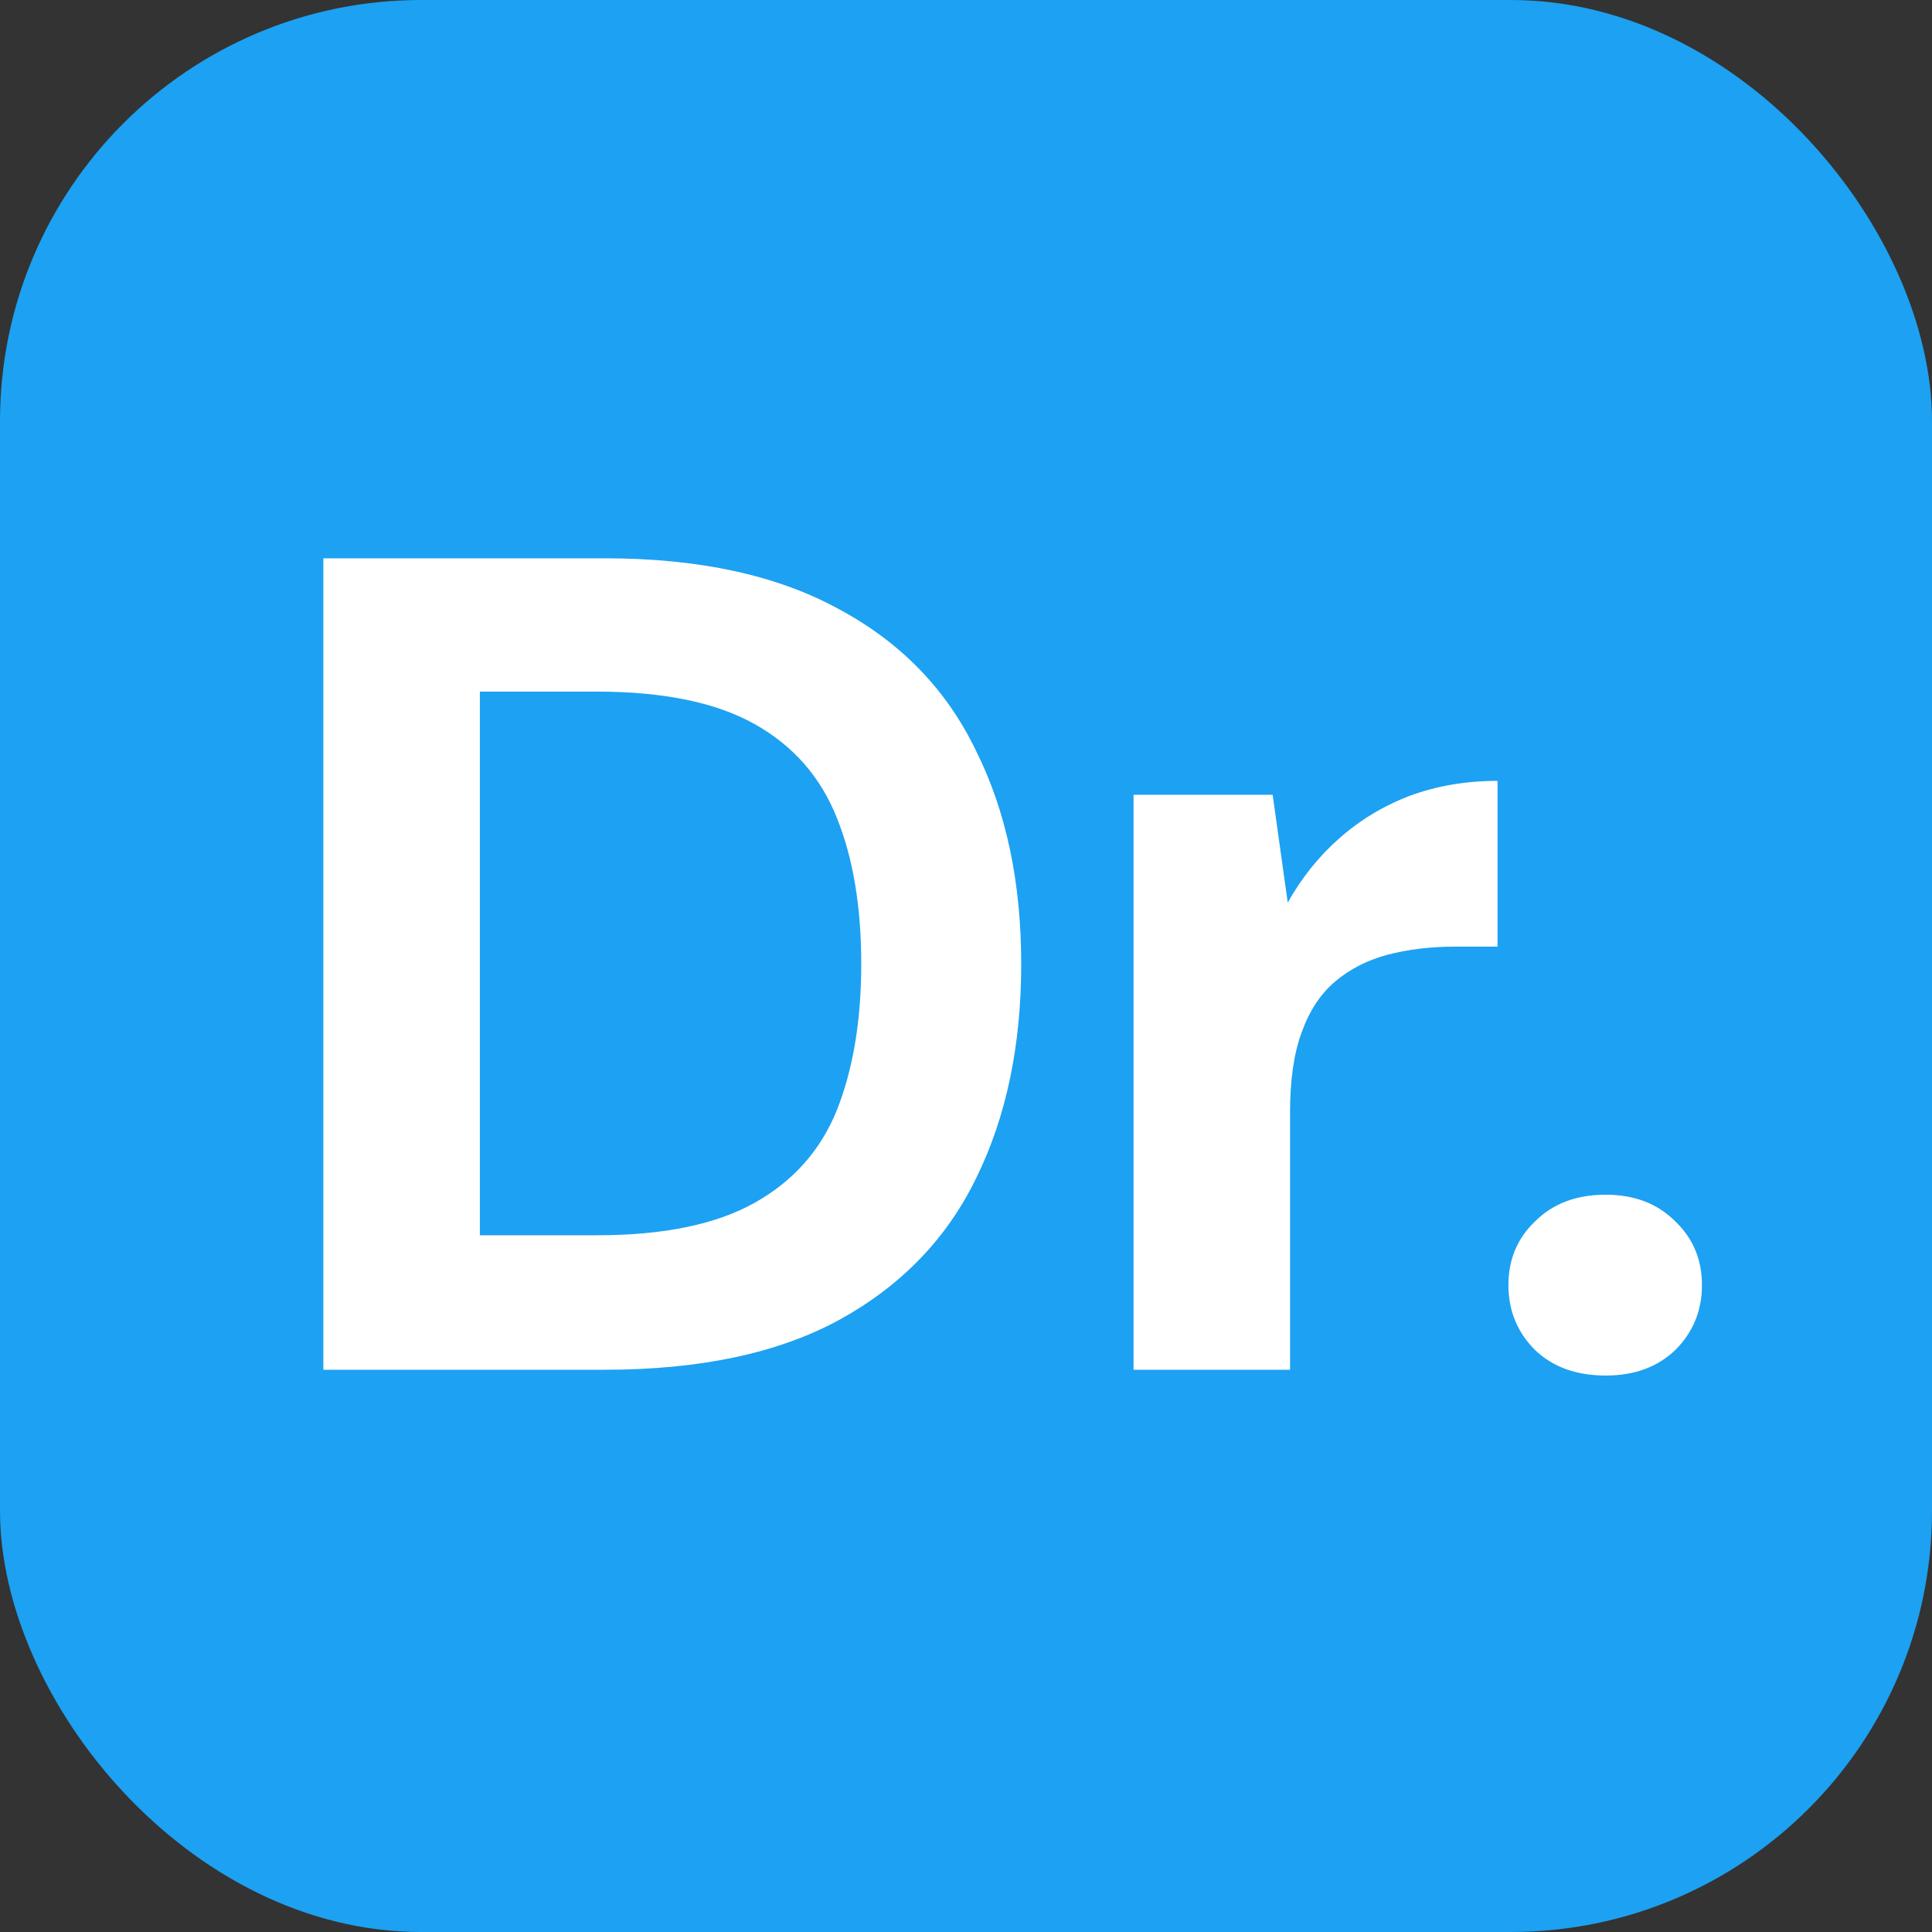
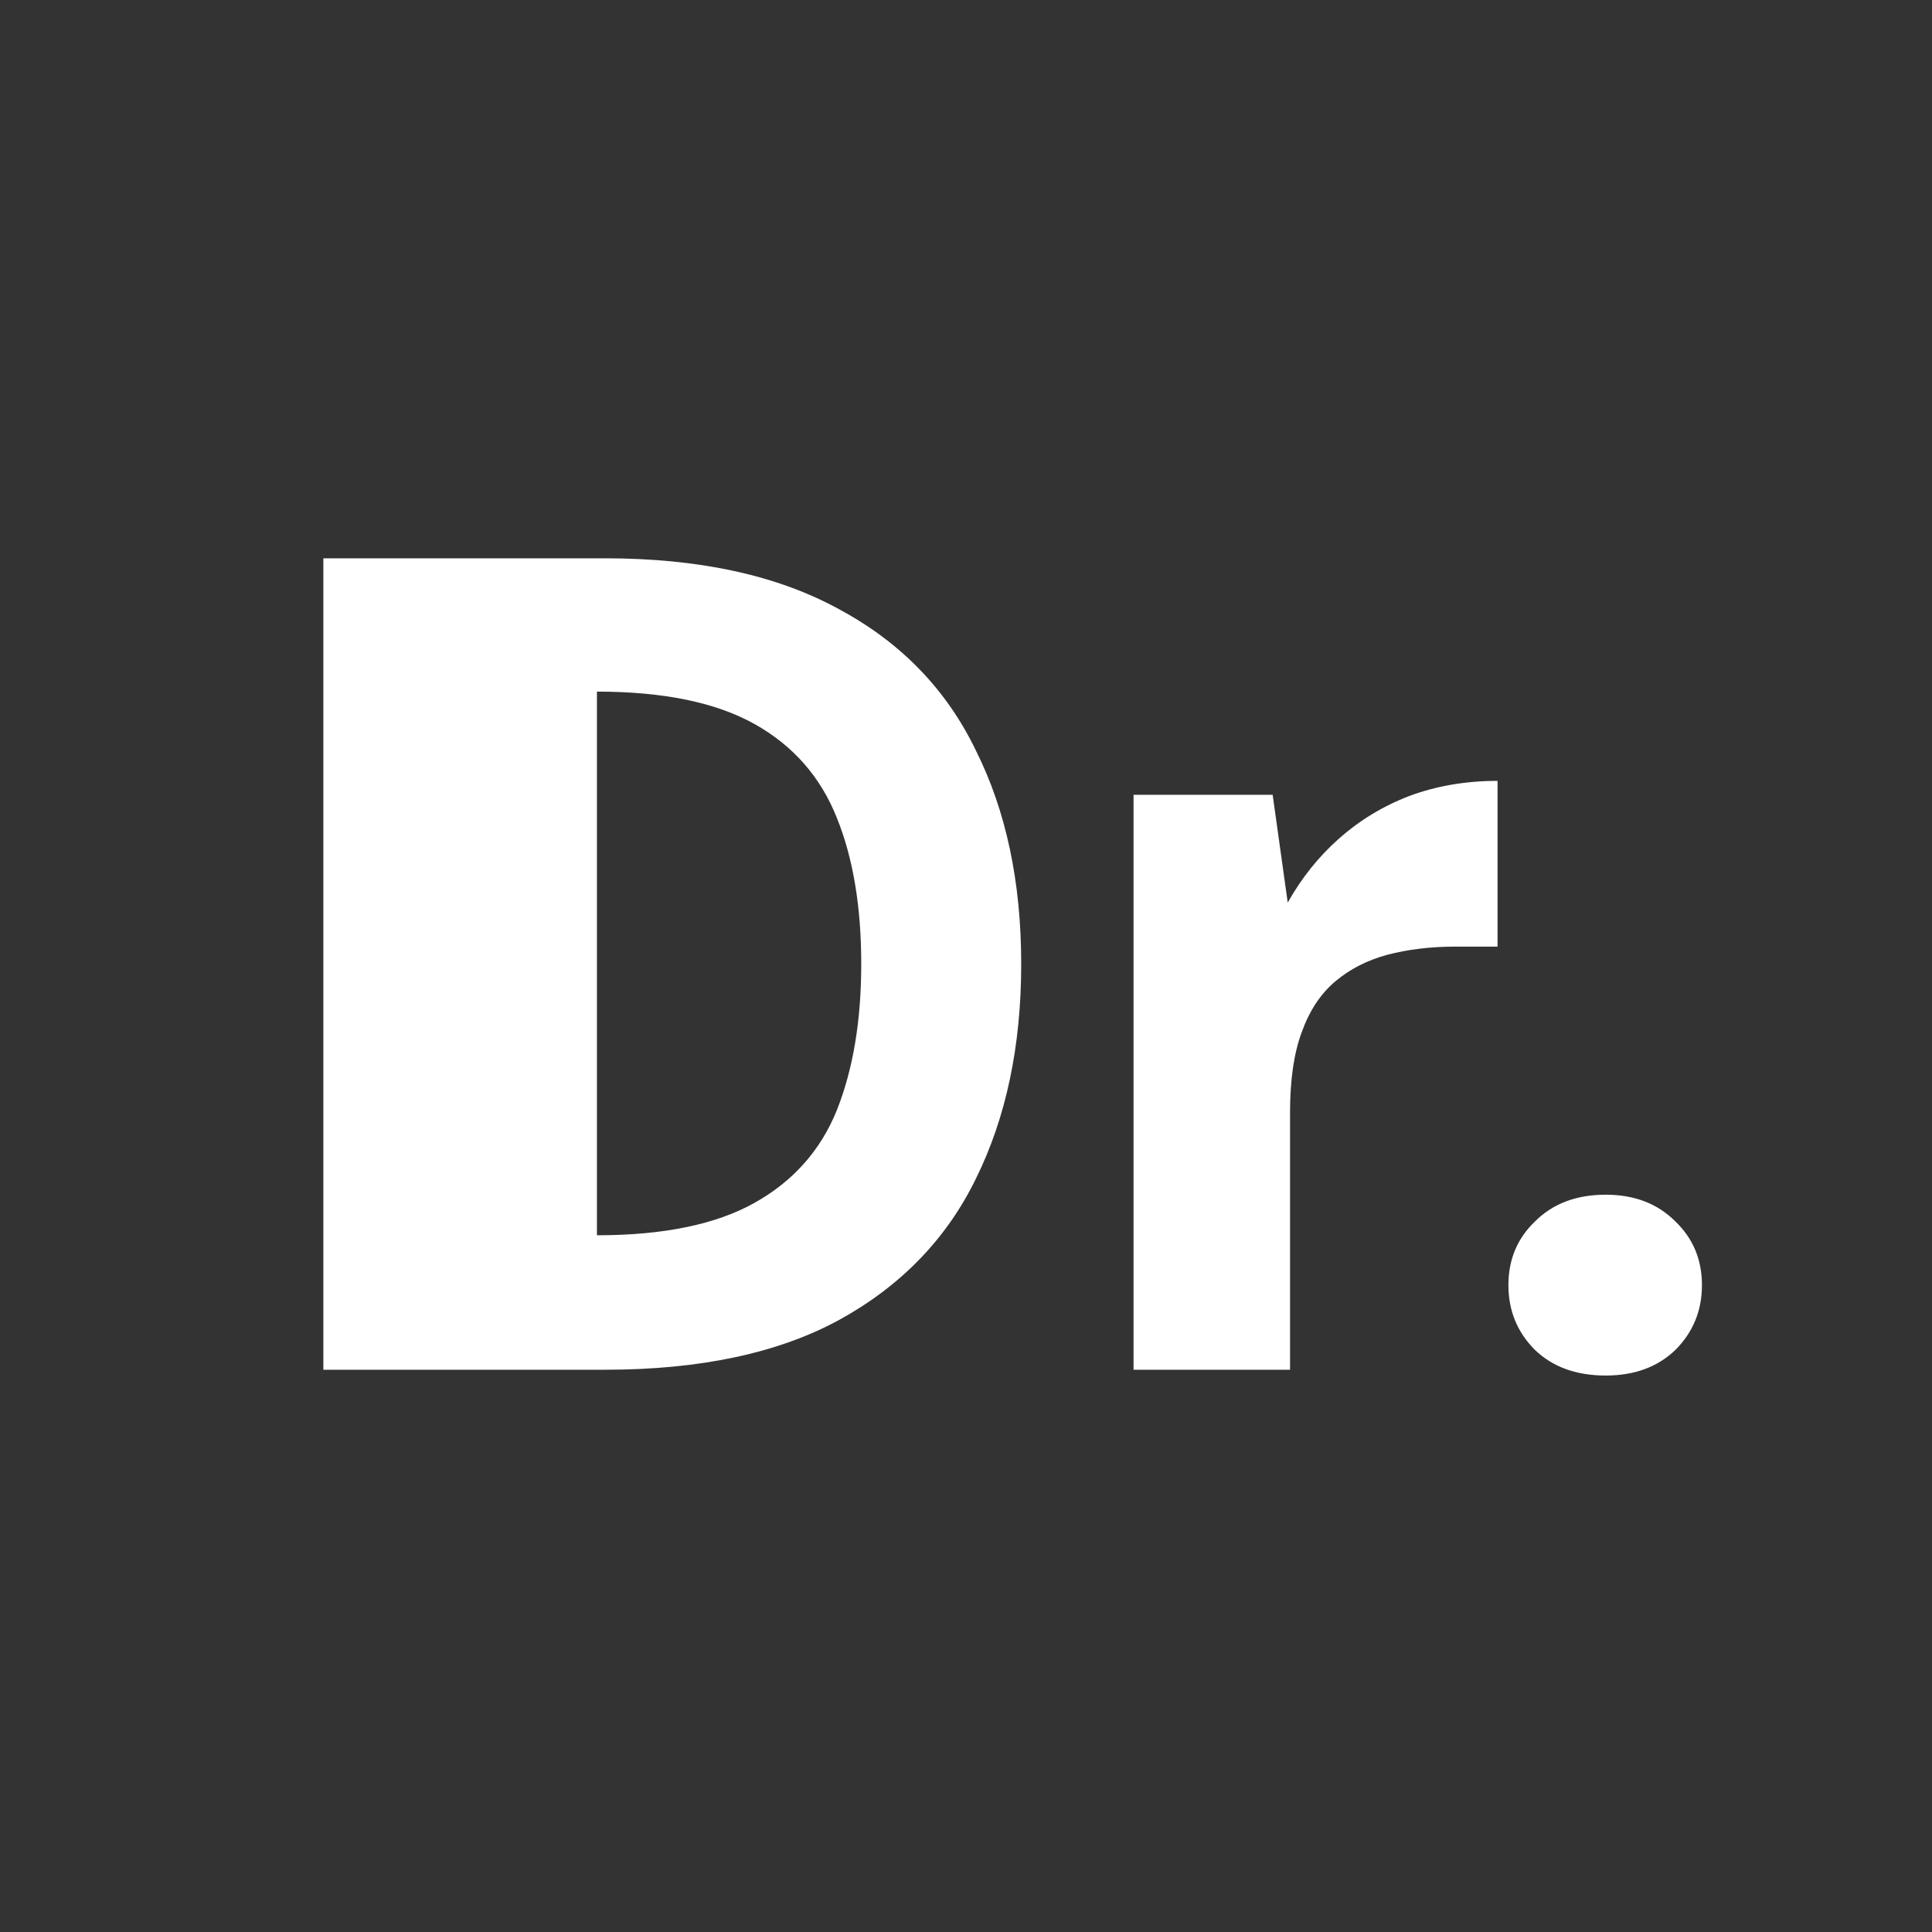
<svg xmlns="http://www.w3.org/2000/svg" width="40" height="40" viewBox="0 0 40 40" fill="none">
  <rect x="0" y="0" width="40" height="40" fill="#333333" stroke="none" />
-   <rect width="40" height="40" rx="8.72" fill="#1DA1F2" />
-   <path d="M6.695 28.359V11.559H12.527C14.479 11.559 16.095 11.911 17.375 12.615C18.655 13.303 19.599 14.279 20.207 15.543C20.831 16.791 21.143 18.263 21.143 19.959C21.143 21.655 20.831 23.135 20.207 24.399C19.599 25.647 18.655 26.623 17.375 27.327C16.111 28.015 14.495 28.359 12.527 28.359H6.695ZM9.935 25.575H12.359C13.735 25.575 14.823 25.351 15.623 24.903C16.423 24.455 16.991 23.815 17.327 22.983C17.663 22.135 17.831 21.127 17.831 19.959C17.831 18.775 17.663 17.767 17.327 16.935C16.991 16.087 16.423 15.439 15.623 14.991C14.823 14.543 13.735 14.319 12.359 14.319H9.935V25.575ZM23.469 28.359V16.455H26.349L26.661 18.687C26.949 18.175 27.301 17.735 27.717 17.367C28.149 16.983 28.637 16.687 29.181 16.479C29.741 16.271 30.349 16.167 31.005 16.167V19.599H30.117C29.621 19.599 29.157 19.655 28.725 19.767C28.309 19.879 27.949 20.063 27.645 20.319C27.341 20.575 27.109 20.927 26.949 21.375C26.789 21.807 26.709 22.359 26.709 23.031V28.359H23.469ZM33.245 28.479C32.638 28.479 32.15 28.303 31.782 27.951C31.413 27.583 31.23 27.135 31.23 26.607C31.23 26.079 31.413 25.639 31.782 25.287C32.15 24.919 32.638 24.735 33.245 24.735C33.837 24.735 34.318 24.919 34.685 25.287C35.053 25.639 35.237 26.079 35.237 26.607C35.237 27.135 35.053 27.583 34.685 27.951C34.318 28.303 33.837 28.479 33.245 28.479Z" fill="white" />
+   <path d="M6.695 28.359V11.559H12.527C14.479 11.559 16.095 11.911 17.375 12.615C18.655 13.303 19.599 14.279 20.207 15.543C20.831 16.791 21.143 18.263 21.143 19.959C21.143 21.655 20.831 23.135 20.207 24.399C19.599 25.647 18.655 26.623 17.375 27.327C16.111 28.015 14.495 28.359 12.527 28.359H6.695ZM9.935 25.575H12.359C13.735 25.575 14.823 25.351 15.623 24.903C16.423 24.455 16.991 23.815 17.327 22.983C17.663 22.135 17.831 21.127 17.831 19.959C17.831 18.775 17.663 17.767 17.327 16.935C16.991 16.087 16.423 15.439 15.623 14.991C14.823 14.543 13.735 14.319 12.359 14.319V25.575ZM23.469 28.359V16.455H26.349L26.661 18.687C26.949 18.175 27.301 17.735 27.717 17.367C28.149 16.983 28.637 16.687 29.181 16.479C29.741 16.271 30.349 16.167 31.005 16.167V19.599H30.117C29.621 19.599 29.157 19.655 28.725 19.767C28.309 19.879 27.949 20.063 27.645 20.319C27.341 20.575 27.109 20.927 26.949 21.375C26.789 21.807 26.709 22.359 26.709 23.031V28.359H23.469ZM33.245 28.479C32.638 28.479 32.15 28.303 31.782 27.951C31.413 27.583 31.23 27.135 31.23 26.607C31.23 26.079 31.413 25.639 31.782 25.287C32.15 24.919 32.638 24.735 33.245 24.735C33.837 24.735 34.318 24.919 34.685 25.287C35.053 25.639 35.237 26.079 35.237 26.607C35.237 27.135 35.053 27.583 34.685 27.951C34.318 28.303 33.837 28.479 33.245 28.479Z" fill="white" />
</svg>